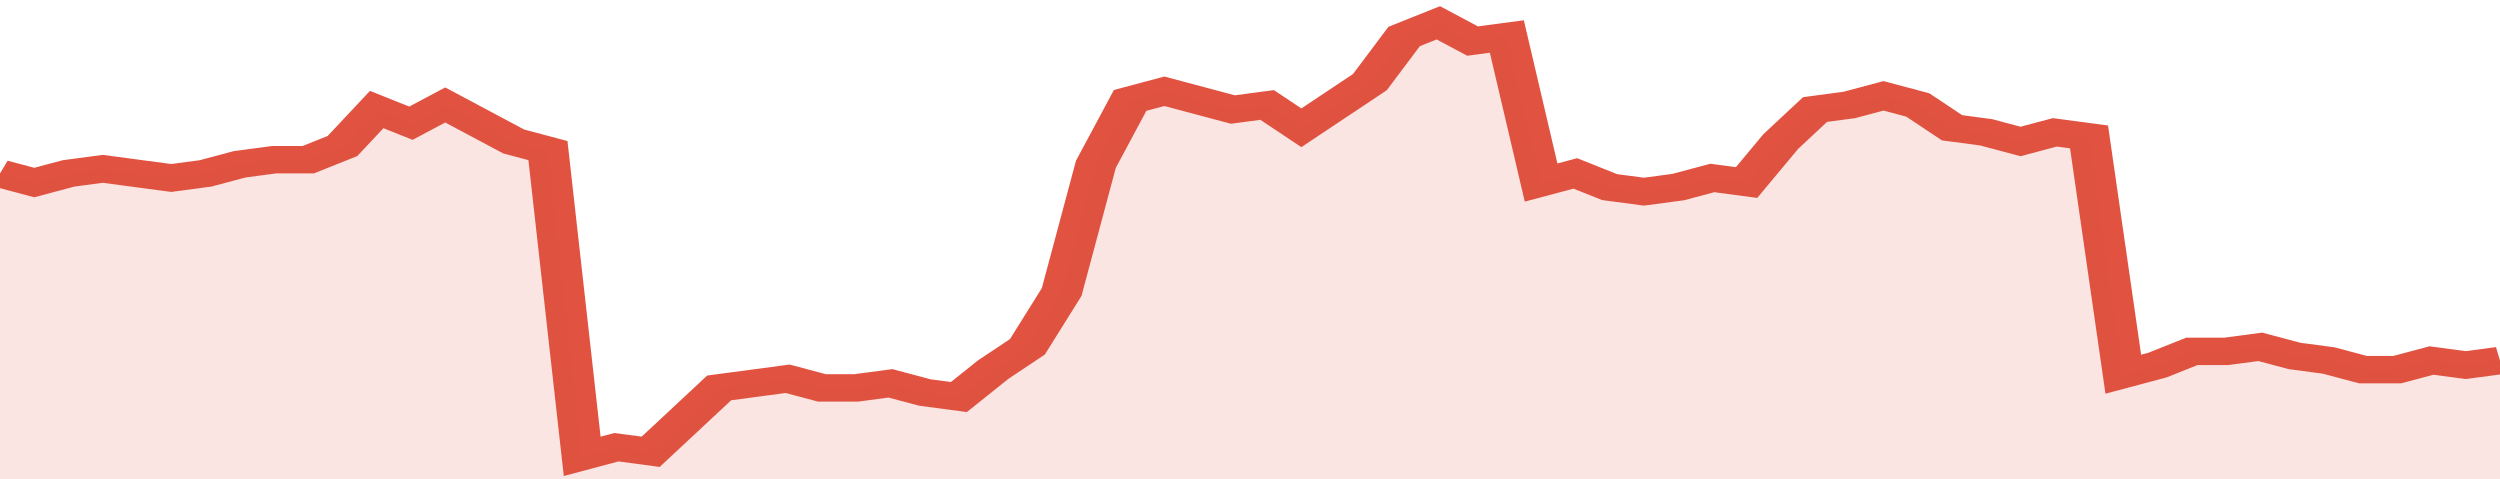
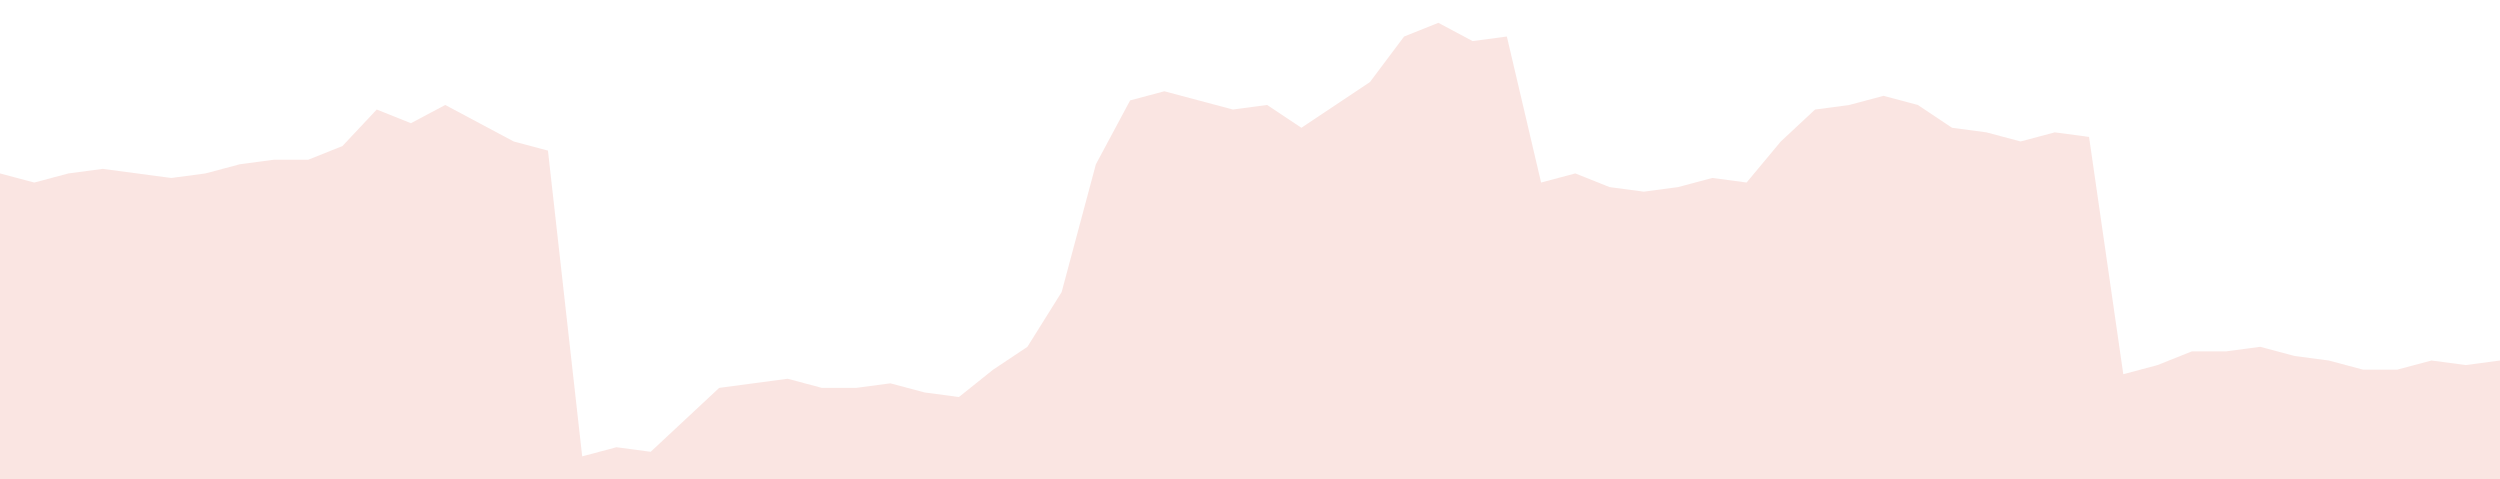
<svg xmlns="http://www.w3.org/2000/svg" viewBox="0 0 365 105" width="120" height="23" preserveAspectRatio="none">
-   <polyline fill="none" stroke="#E15241" stroke-width="6" points="0, 38 5, 40 10, 38 15, 37 20, 38 25, 39 30, 38 35, 36 40, 35 45, 35 50, 32 55, 24 60, 27 65, 23 70, 27 75, 31 80, 33 85, 100 90, 98 95, 99 100, 92 105, 85 110, 84 115, 83 120, 85 125, 85 130, 84 135, 86 140, 87 145, 81 150, 76 155, 64 160, 36 165, 22 170, 20 175, 22 180, 24 185, 23 190, 28 195, 23 200, 18 205, 8 210, 5 215, 9 220, 8 225, 40 230, 38 235, 41 240, 42 245, 41 250, 39 255, 40 260, 31 265, 24 270, 23 275, 21 280, 23 285, 28 290, 29 295, 31 300, 29 305, 30 310, 82 315, 80 320, 77 325, 77 330, 76 335, 78 340, 79 345, 81 350, 81 355, 79 360, 80 365, 79 365, 79 "> </polyline>
  <polygon fill="#E15241" opacity="0.15" points="0, 105 0, 38 5, 40 10, 38 15, 37 20, 38 25, 39 30, 38 35, 36 40, 35 45, 35 50, 32 55, 24 60, 27 65, 23 70, 27 75, 31 80, 33 85, 100 90, 98 95, 99 100, 92 105, 85 110, 84 115, 83 120, 85 125, 85 130, 84 135, 86 140, 87 145, 81 150, 76 155, 64 160, 36 165, 22 170, 20 175, 22 180, 24 185, 23 190, 28 195, 23 200, 18 205, 8 210, 5 215, 9 220, 8 225, 40 230, 38 235, 41 240, 42 245, 41 250, 39 255, 40 260, 31 265, 24 270, 23 275, 21 280, 23 285, 28 290, 29 295, 31 300, 29 305, 30 310, 82 315, 80 320, 77 325, 77 330, 76 335, 78 340, 79 345, 81 350, 81 355, 79 360, 80 365, 79 365, 105 " />
</svg>